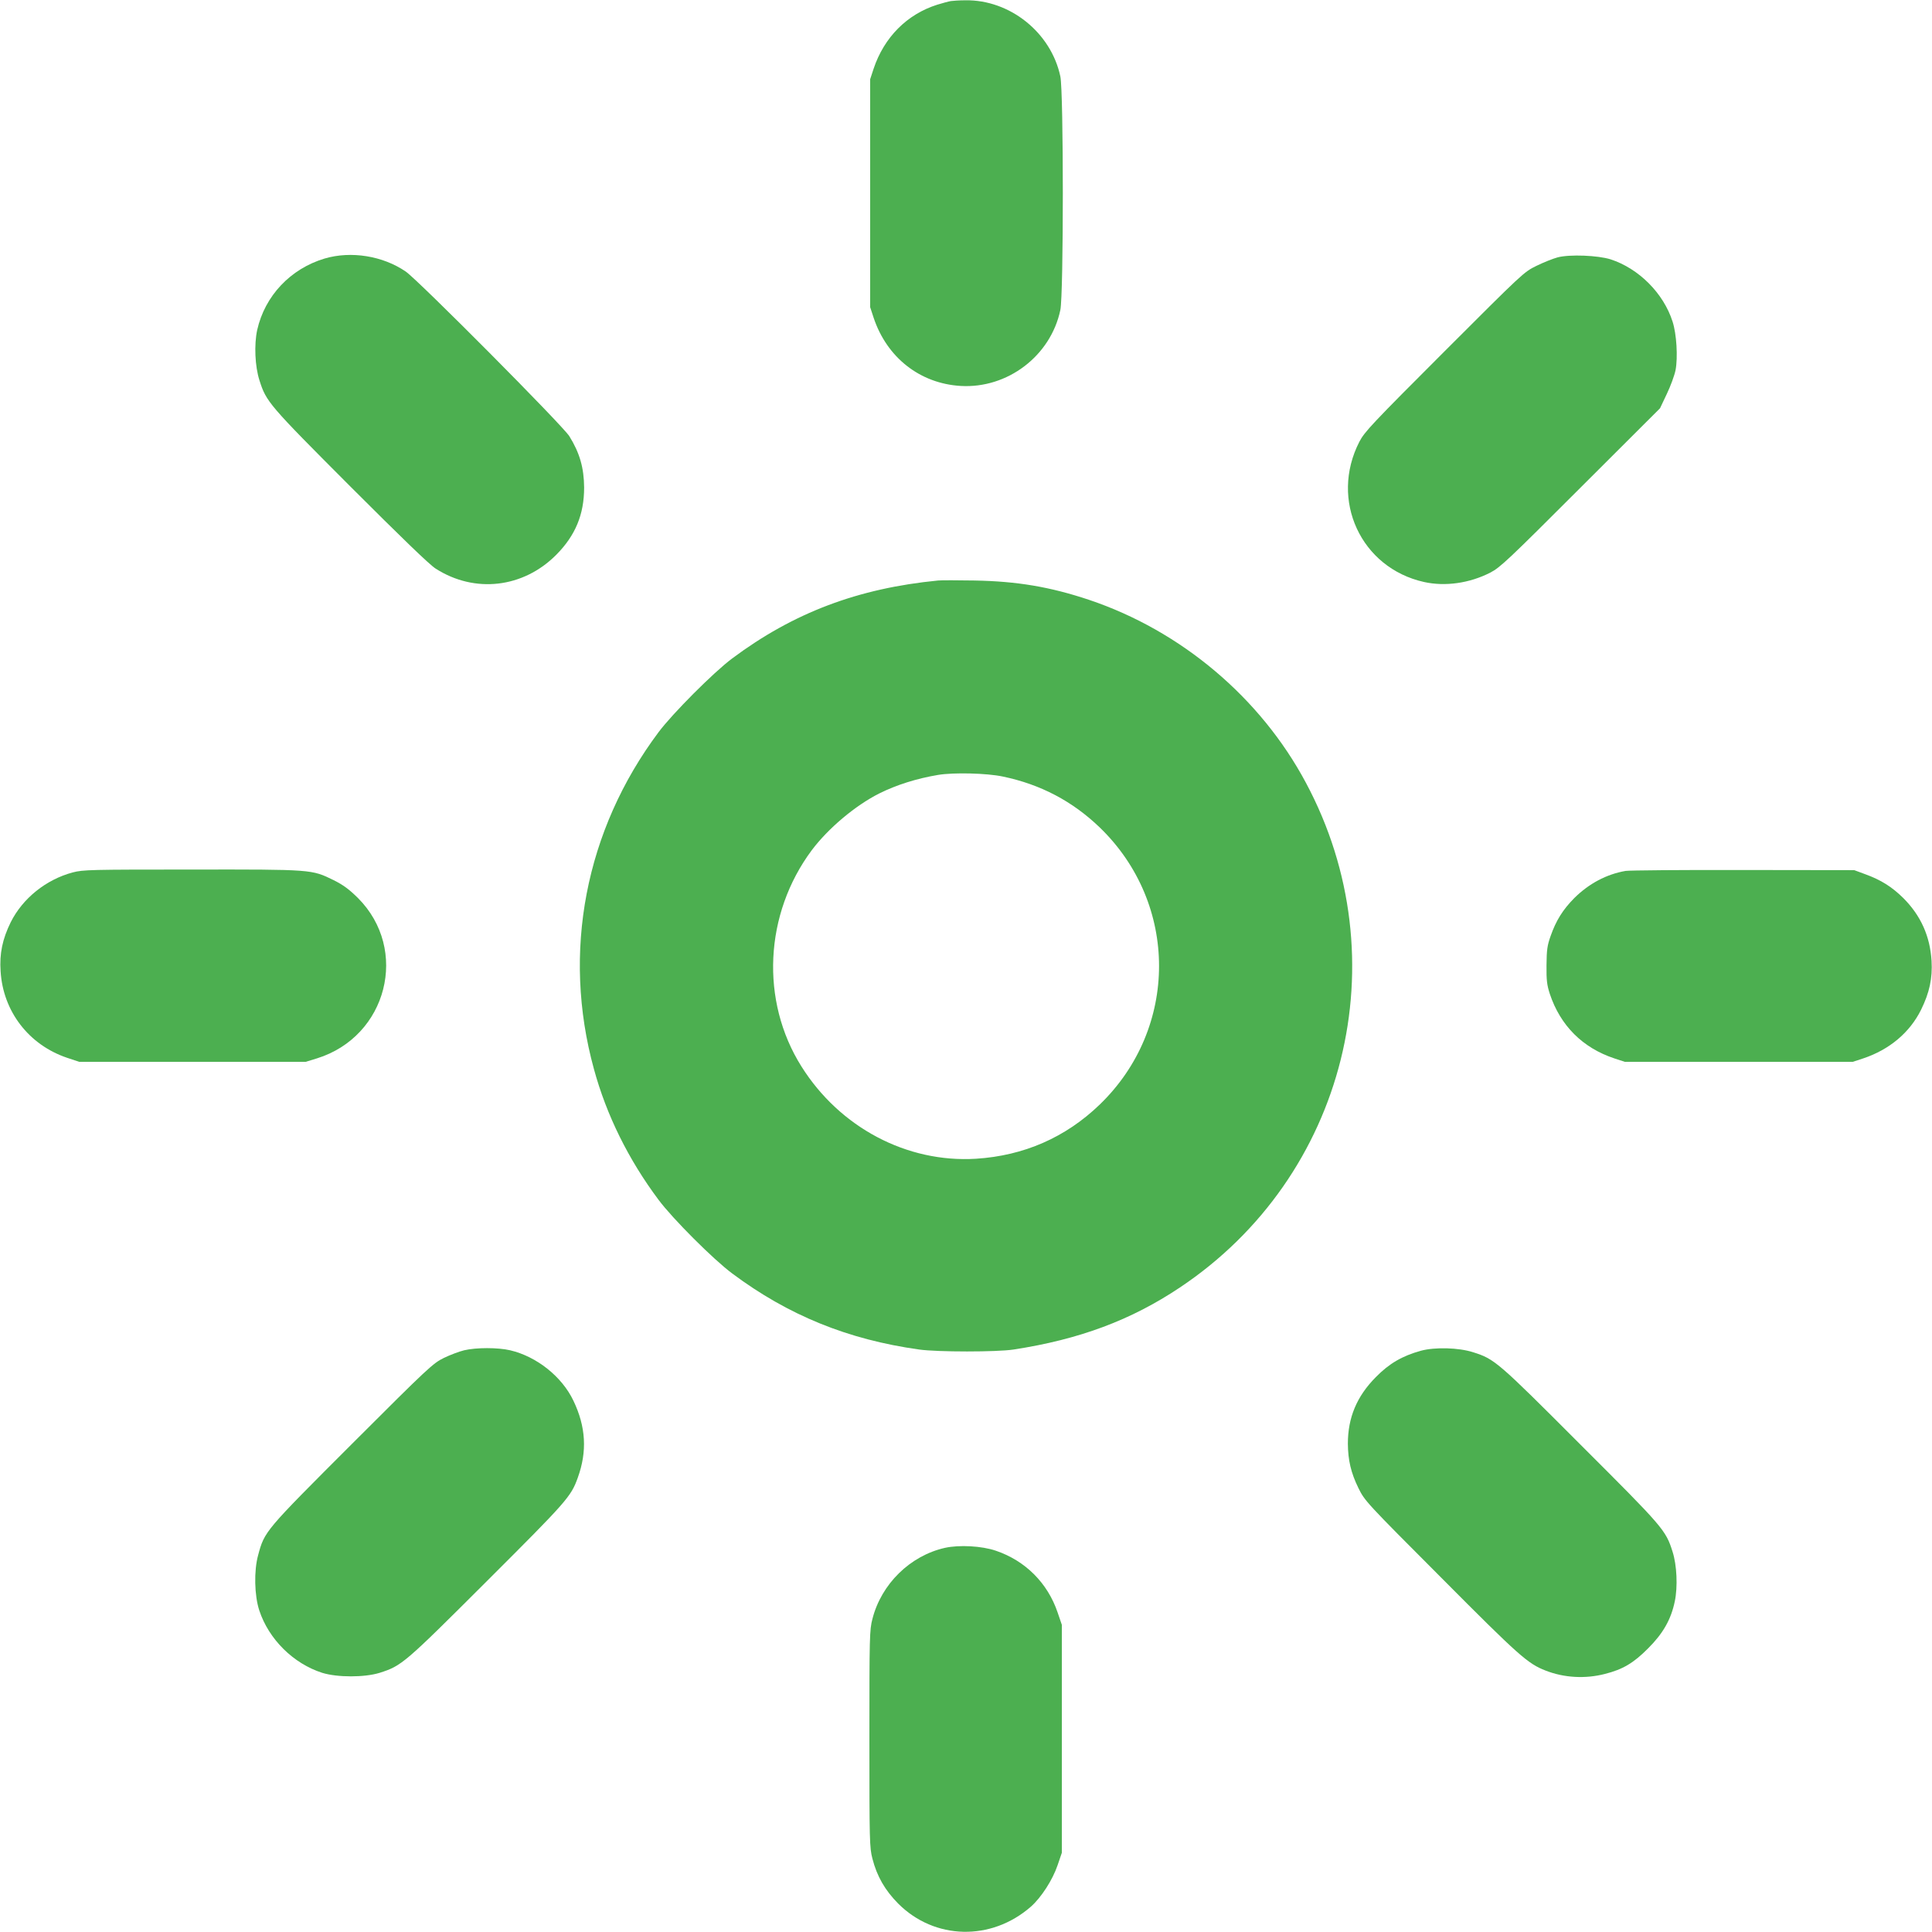
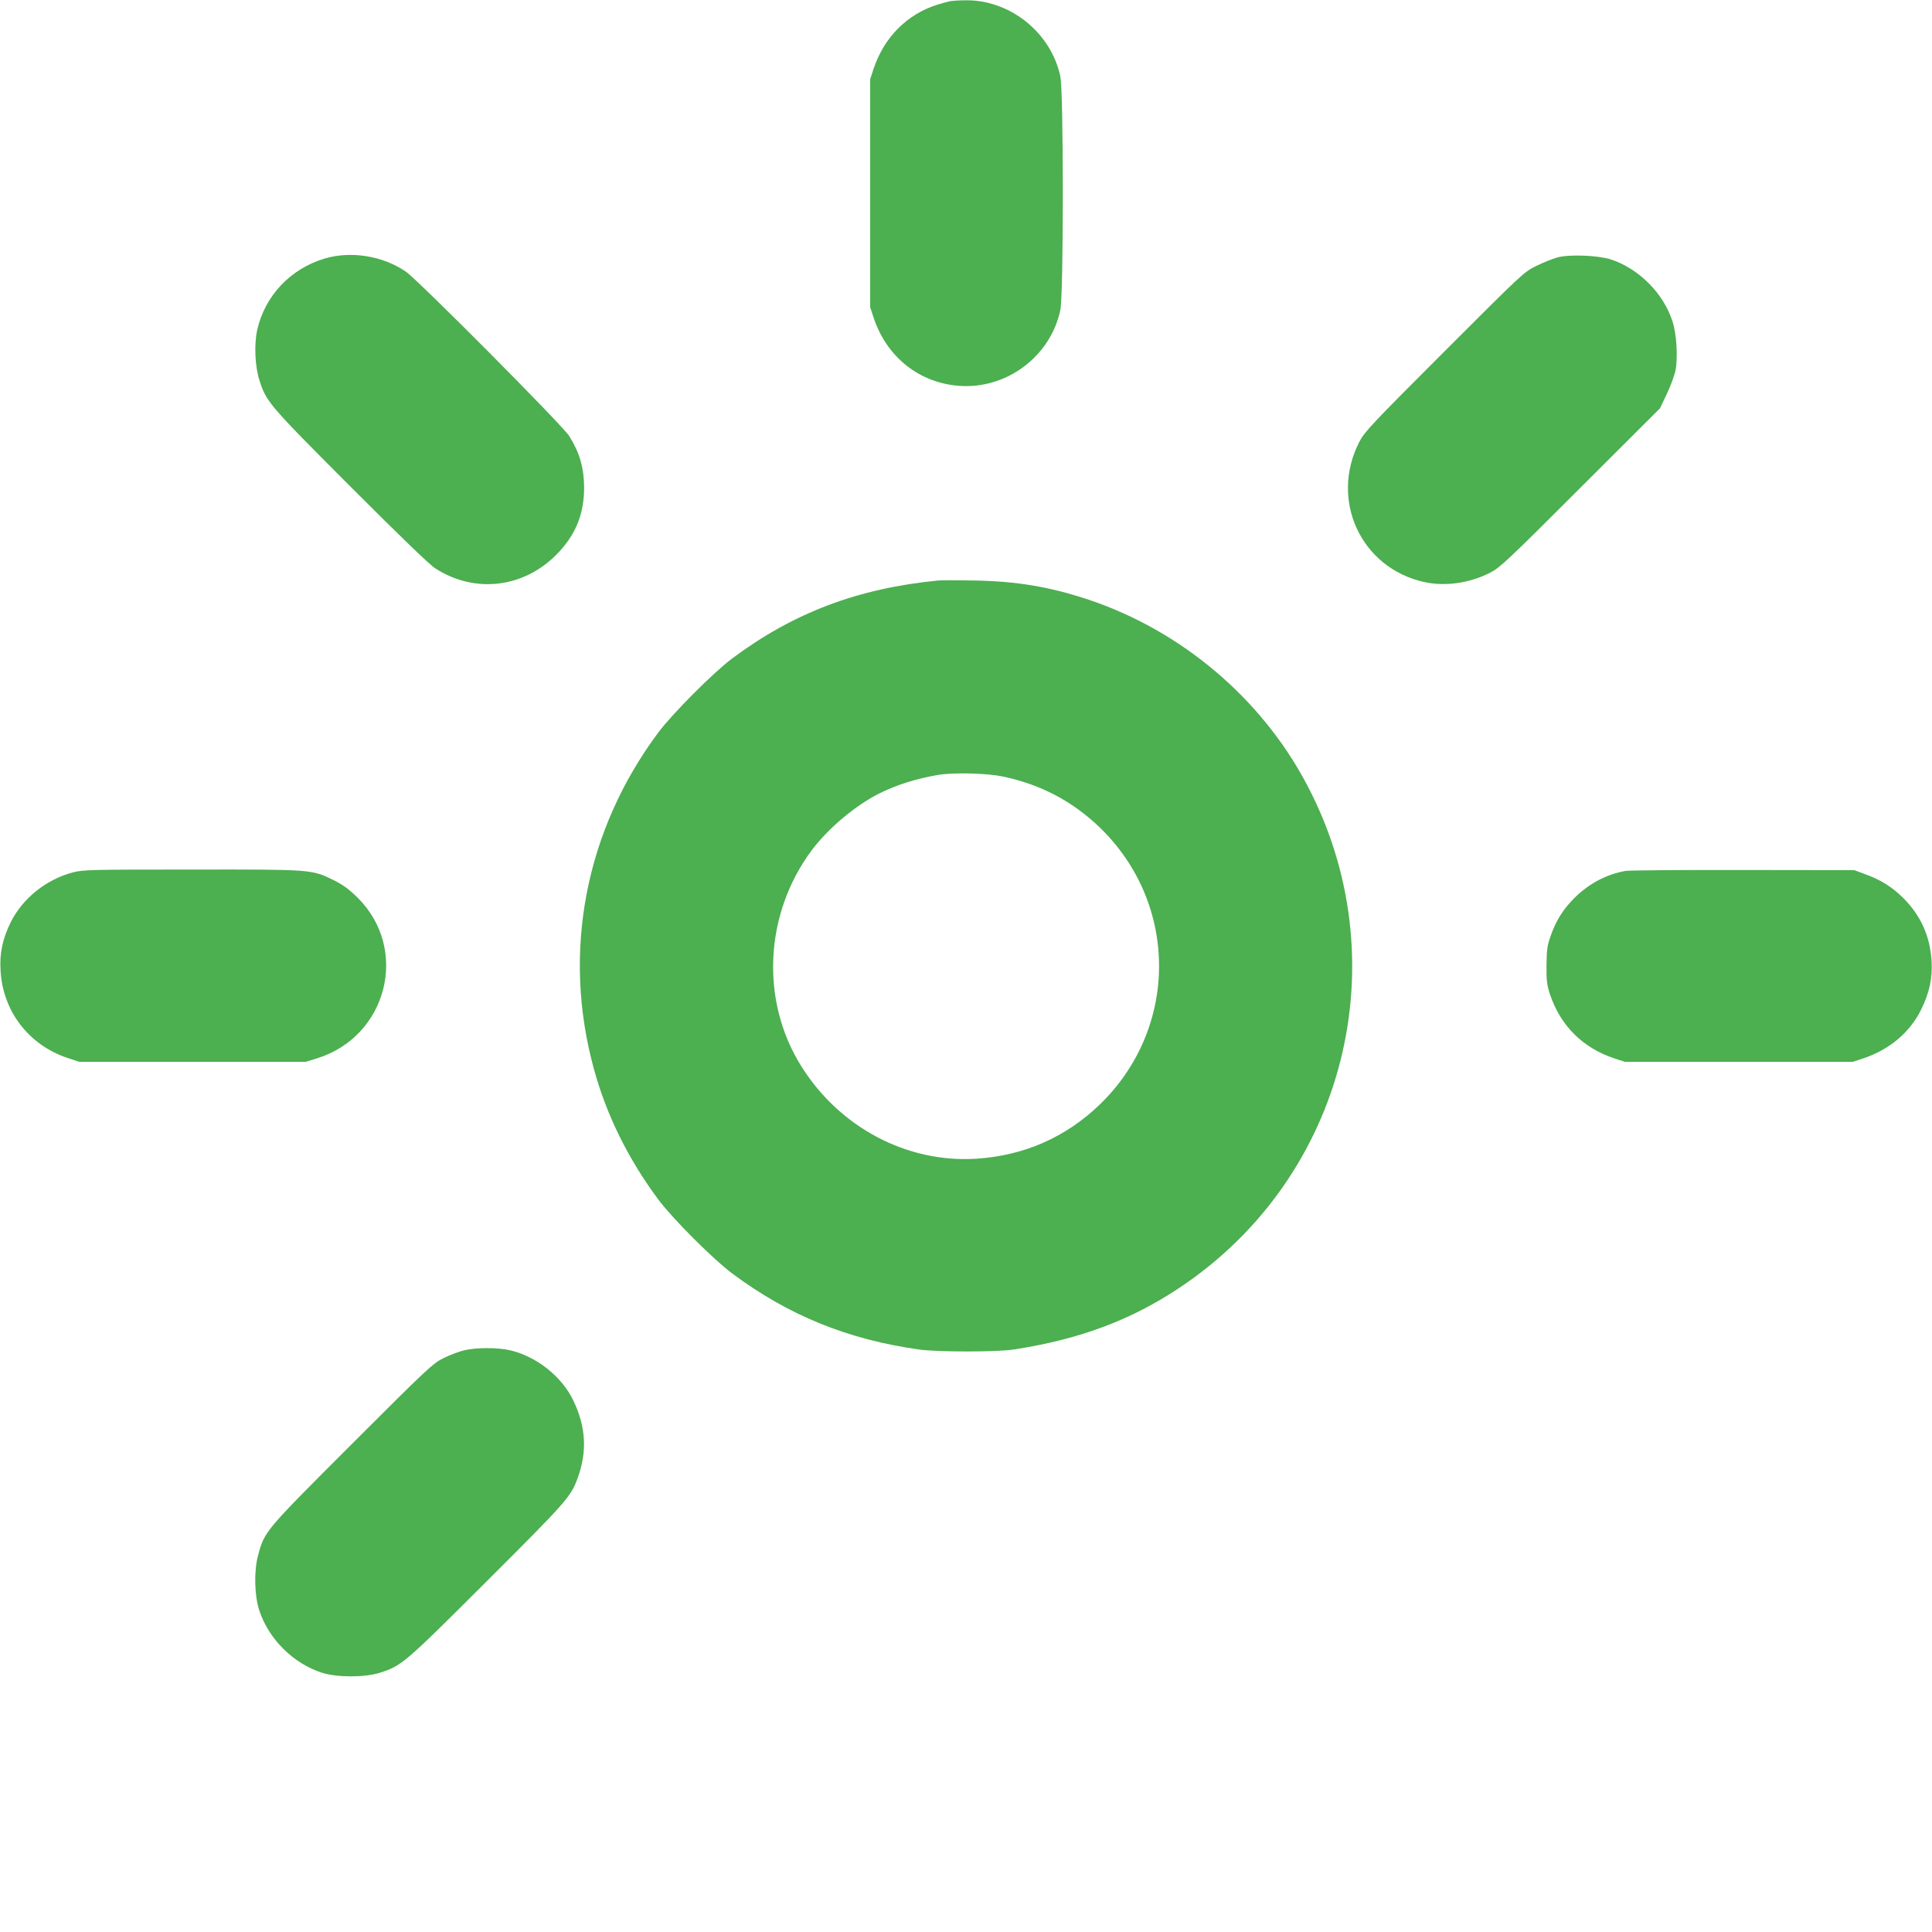
<svg xmlns="http://www.w3.org/2000/svg" version="1.0" width="1280pt" height="1280pt" viewBox="0 0 1280 1280" preserveAspectRatio="xMidYMid meet">
  <g transform="translate(0,1280) scale(0.1,-0.1)" fill="#4caf50" stroke="none">
    <path d="M6300 12793 c-14 -2 -54 -13 -90 -24 -200 -63 -352 -215 -422 -424 l-23 -70 0 -755 0 -755 23 -70 c88 -264 307 -436 577 -452 310 -18 596 199 660 503 22 102 22 1446 0 1548 -62 291 -335 509 -630 504 -38 0 -81 -3 -95 -5z" />
    <path d="M2150 11087 c-226 -68 -395 -247 -446 -473 -21 -97 -15 -241 15 -334 45 -142 61 -161 601 -702 341 -341 525 -519 566 -545 259 -166 580 -129 799 91 127 128 185 267 185 446 -1 130 -29 229 -98 340 -42 69 -1002 1035 -1084 1091 -152 104 -362 138 -538 86z" />
    <path d="M10320 11095 c-30 -8 -93 -33 -140 -56 -84 -41 -89 -46 -611 -568 -480 -480 -529 -532 -563 -598 -198 -386 10 -836 429 -929 140 -31 301 -8 438 62 66 34 118 83 598 563 l527 526 45 95 c25 52 51 123 58 158 16 84 7 240 -20 322 -60 187 -223 351 -411 412 -83 26 -269 34 -350 13z" />
    <path d="M6215 8954 c-531 -52 -958 -213 -1365 -517 -123 -92 -395 -365 -487 -488 -486 -650 -641 -1458 -428 -2232 83 -305 229 -600 428 -866 92 -124 364 -396 488 -488 371 -277 766 -438 1239 -504 121 -17 516 -17 625 0 437 67 779 195 1102 411 1102 735 1461 2175 835 3344 -301 564 -827 1007 -1437 1212 -258 86 -476 123 -760 128 -110 2 -218 2 -240 0z m430 -1299 c249 -52 460 -163 641 -337 524 -506 524 -1330 0 -1836 -226 -218 -503 -339 -820 -359 -458 -28 -902 207 -1156 611 -274 435 -246 1011 68 1433 109 145 289 297 449 377 113 56 245 98 388 122 102 17 323 12 430 -11z" />
    <path d="M482 7020 c-177 -47 -332 -172 -411 -330 -55 -112 -75 -208 -67 -325 16 -265 186 -487 440 -573 l81 -27 750 0 750 0 75 23 c466 145 613 721 271 1063 -59 58 -97 86 -161 118 -146 71 -137 71 -940 70 -671 0 -720 -1 -788 -19z" />
    <path d="M10770 7030 c-127 -22 -243 -84 -340 -180 -76 -77 -121 -149 -157 -252 -22 -62 -26 -91 -27 -193 -1 -101 3 -131 22 -190 70 -210 217 -357 427 -427 l70 -23 755 0 755 0 70 23 c173 58 308 171 383 323 55 112 76 207 69 324 -10 162 -71 299 -187 415 -76 75 -148 120 -252 158 l-73 27 -735 1 c-404 1 -755 -2 -780 -6z" />
    <path d="M3075 3854 c-33 -8 -94 -31 -135 -51 -71 -35 -100 -61 -606 -567 -581 -581 -581 -580 -624 -740 -28 -102 -25 -266 8 -366 63 -191 226 -352 417 -413 100 -31 280 -31 380 0 147 47 162 60 711 608 530 529 557 559 602 685 63 174 54 337 -29 510 -76 160 -244 293 -419 334 -81 19 -225 19 -305 0z" />
-     <path d="M9414 3851 c-123 -34 -210 -84 -299 -175 -126 -127 -185 -268 -185 -441 1 -109 20 -192 70 -294 42 -85 48 -92 549 -594 517 -520 573 -569 691 -615 123 -48 263 -56 394 -22 118 30 189 72 286 170 98 98 151 190 176 311 20 95 14 240 -15 329 -45 143 -60 160 -611 710 -550 551 -568 566 -710 611 -96 31 -254 35 -346 10z" />
-     <path d="M6260 2545 c-230 -52 -421 -239 -480 -471 -19 -73 -20 -113 -20 -794 0 -681 1 -721 20 -794 30 -117 83 -209 170 -297 241 -242 617 -251 880 -21 68 60 144 177 177 275 l28 82 0 755 0 755 -28 82 c-66 195 -214 343 -409 409 -93 32 -243 40 -338 19z" />
+     <path d="M9414 3851 z" />
  </g>
</svg>